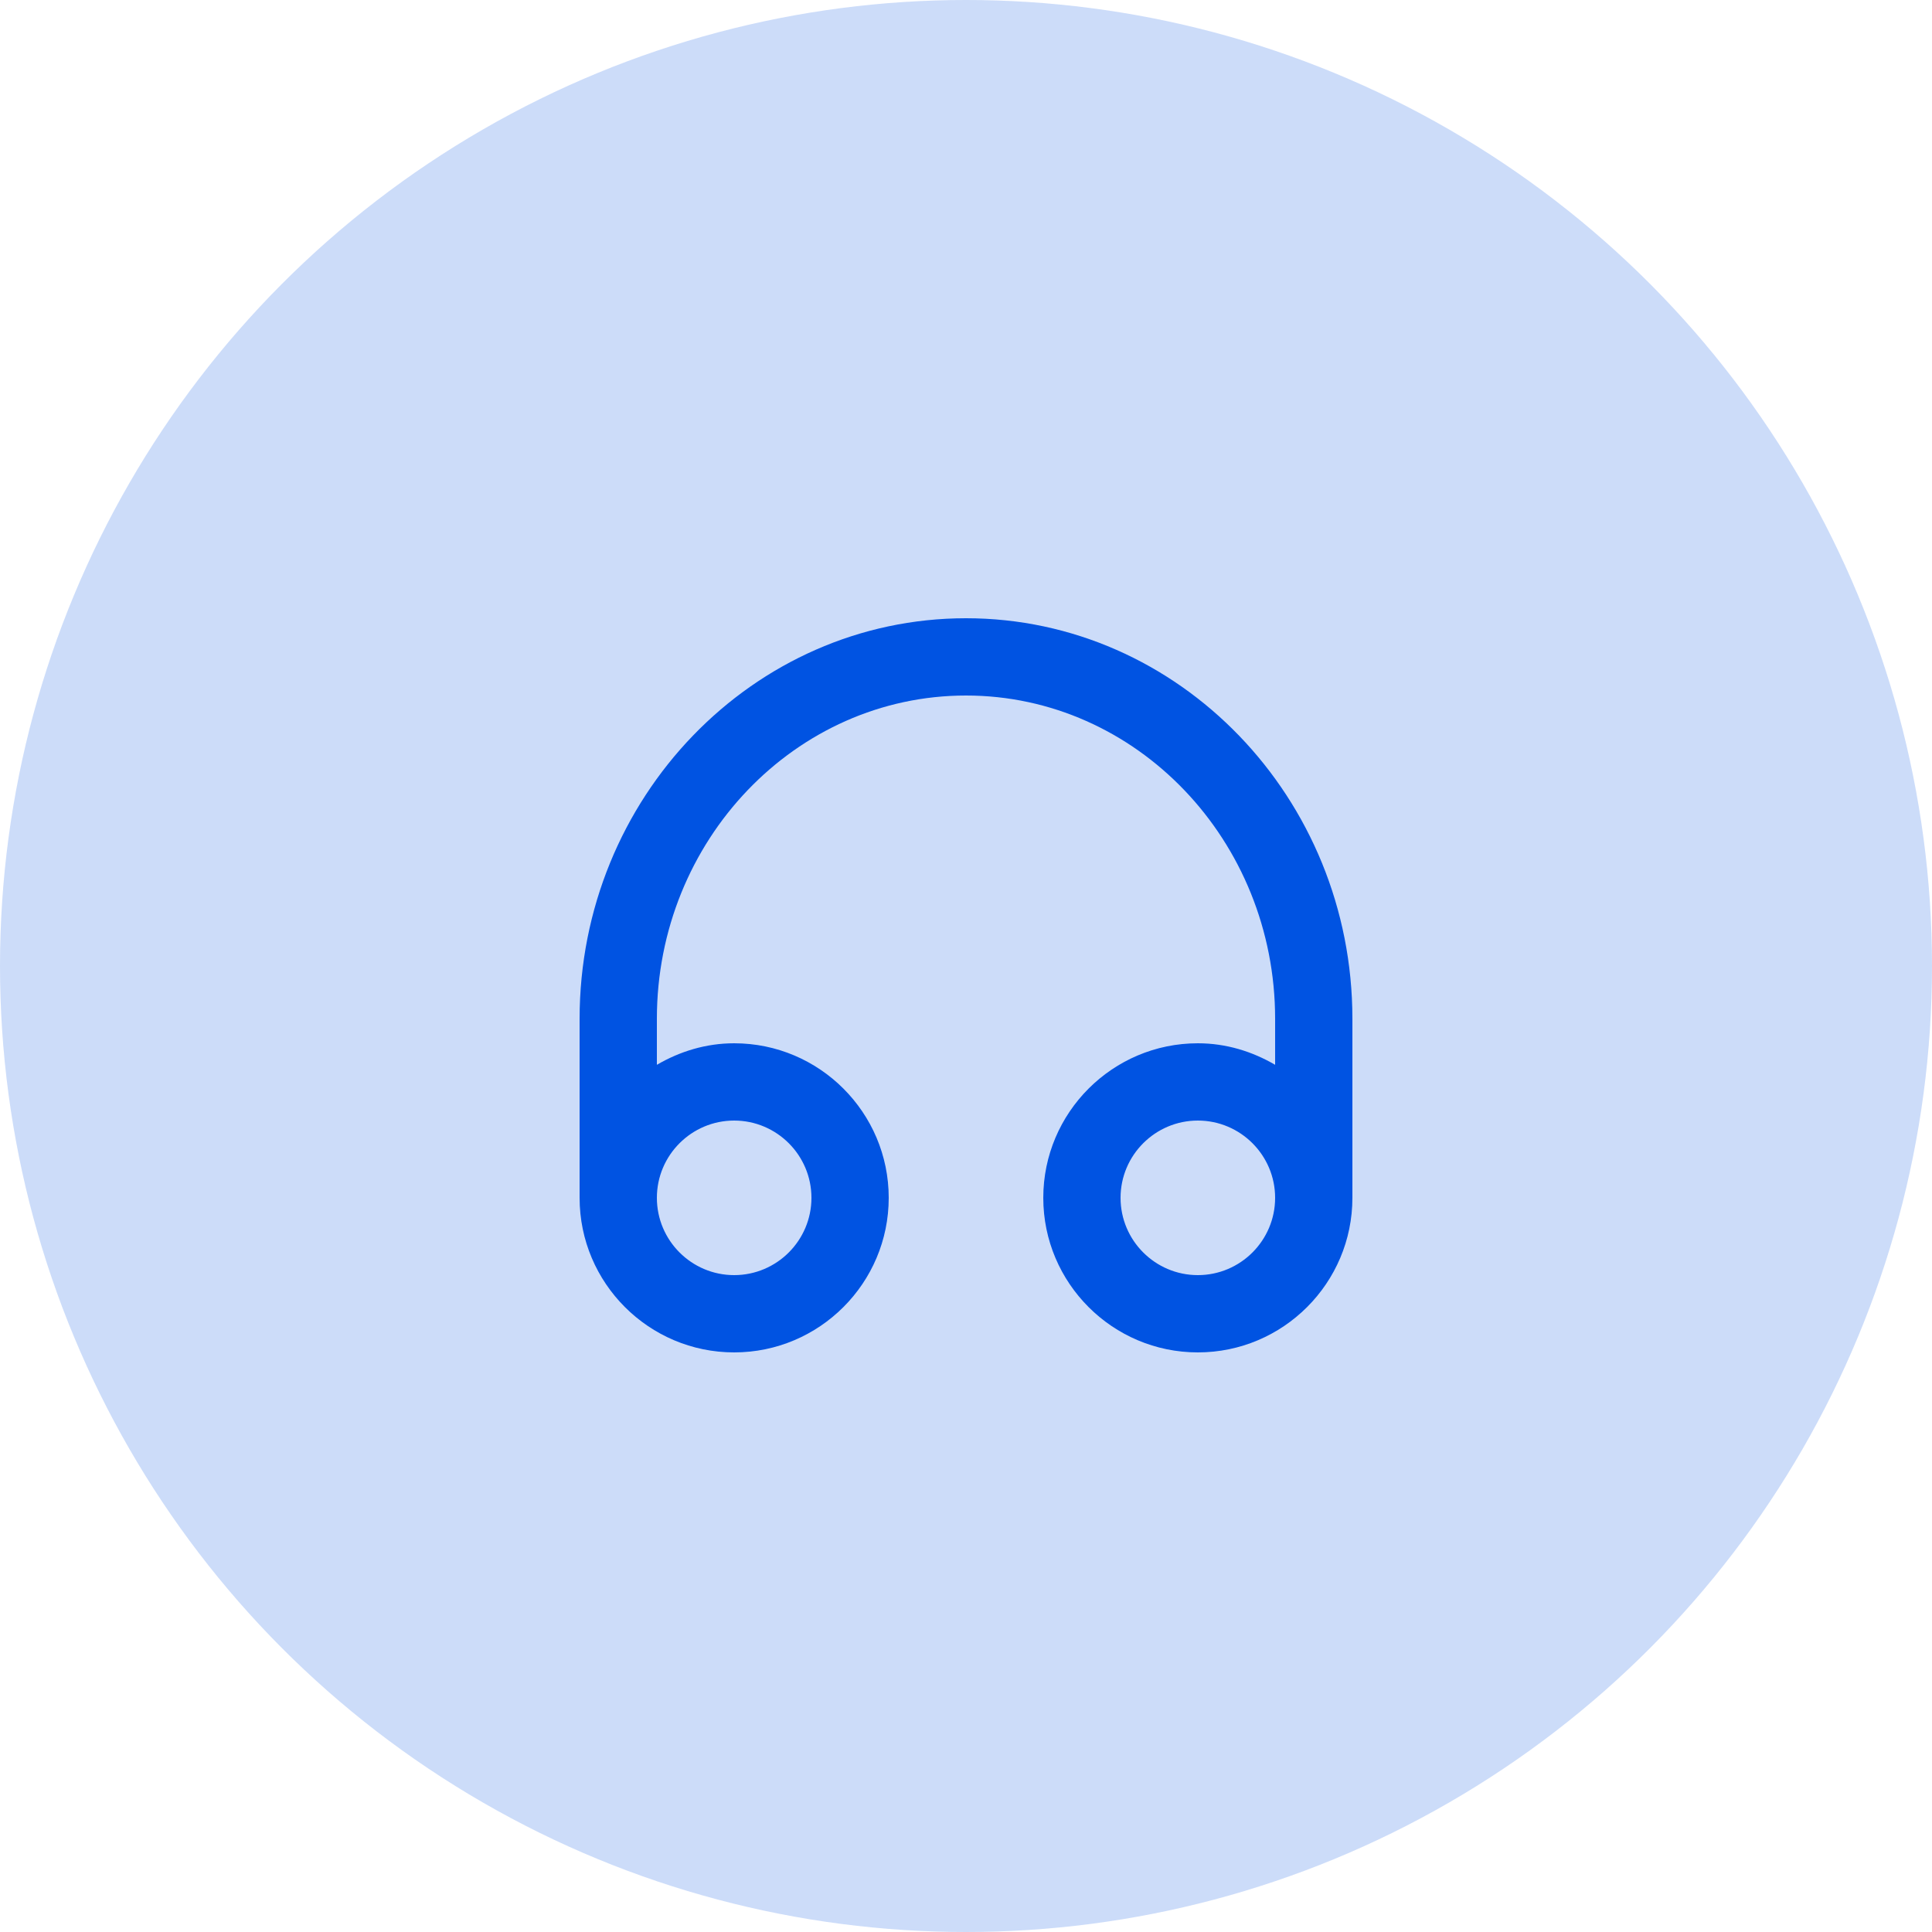
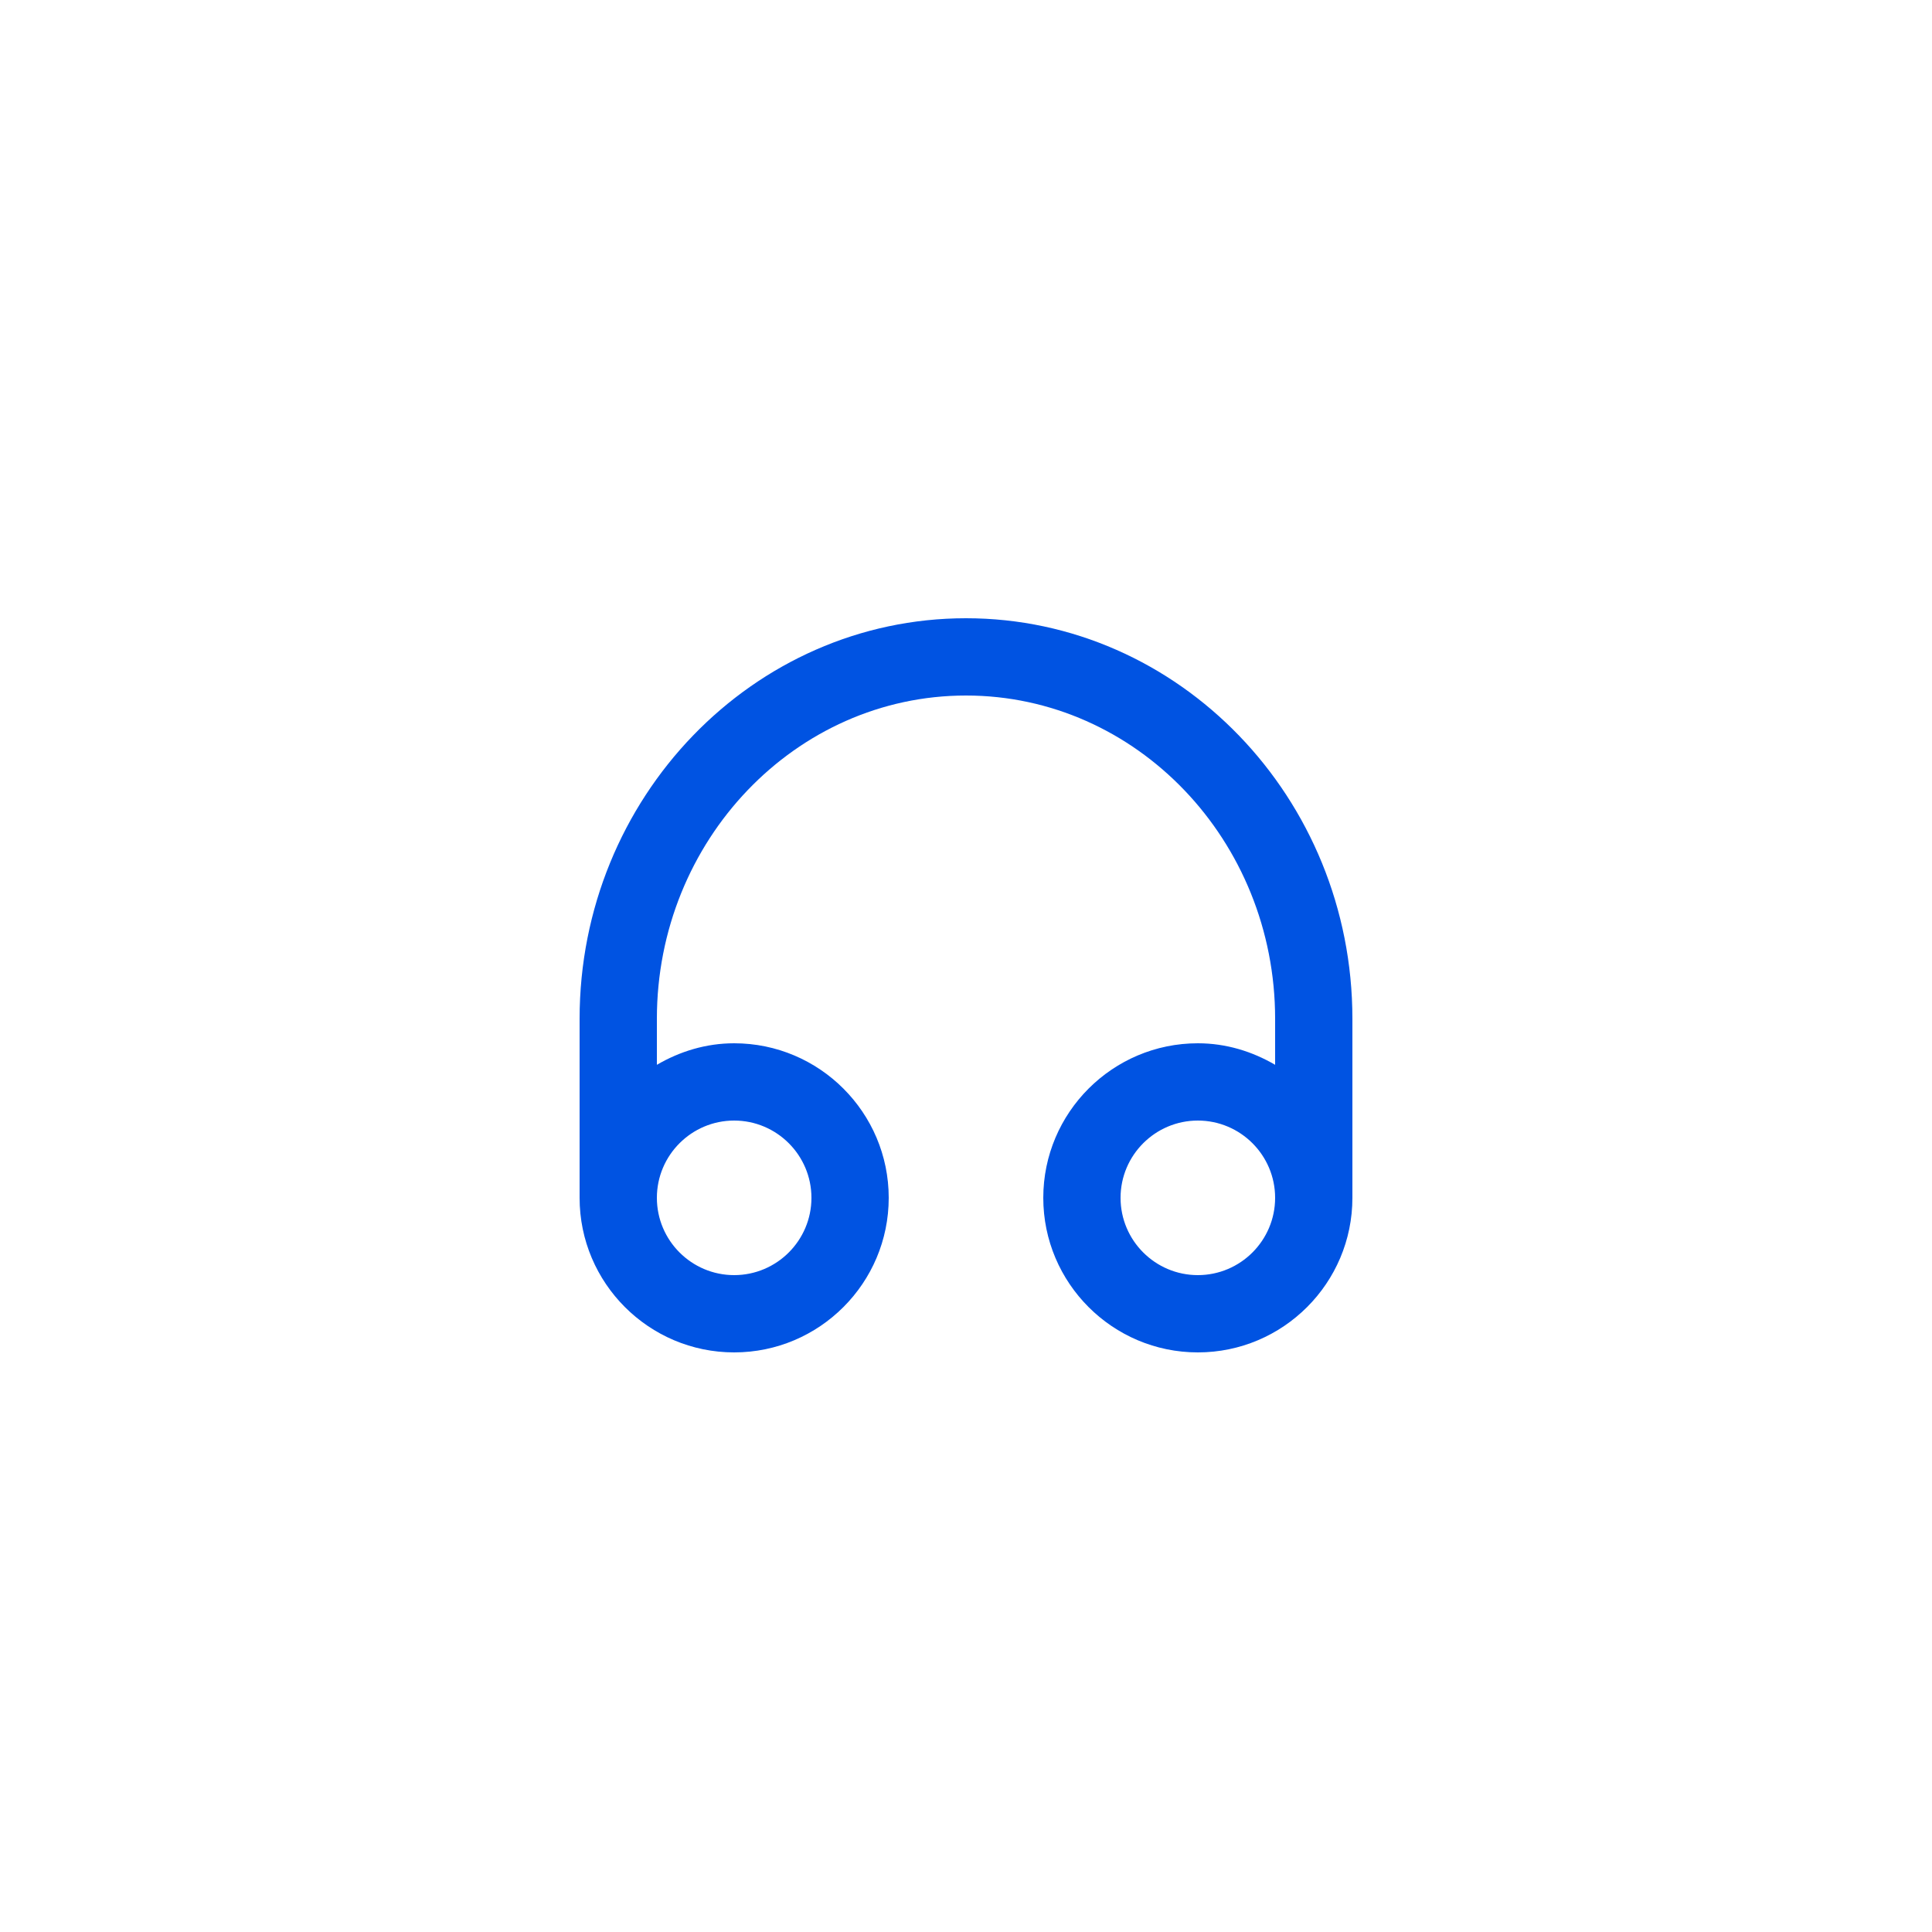
<svg xmlns="http://www.w3.org/2000/svg" width="50" height="50" viewBox="0 0 50 50" fill="none">
-   <circle opacity="0.2" cx="25" cy="25" r="25" fill="#0053E2" />
  <path fill-rule="evenodd" clip-rule="evenodd" d="M31 33C29.897 33 29 32.103 29 31C29 29.897 29.897 29 31 29C32.103 29 33 29.897 33 31C33 32.103 32.103 33 31 33M19 29C20.103 29 21 29.897 21 31C21 32.103 20.103 33 19 33C17.897 33 17 32.103 17 31C17 29.897 17.897 29 19 29M25 16C19.486 16 15 20.65 15 26.366V31C15 33.206 16.794 35 19 35C21.206 35 23 33.206 23 31C23 28.794 21.206 27 19 27C18.268 27 17.591 27.212 17 27.557V26.366C17 21.753 20.589 18 25 18C29.411 18 33 21.753 33 26.366V27.557C32.409 27.212 31.732 27 31 27C28.794 27 27 28.794 27 31C27 33.206 28.794 35 31 35C33.206 35 35 33.206 35 31V26.366C35 20.65 30.514 16 25 16" fill="#0053E2" />
</svg>